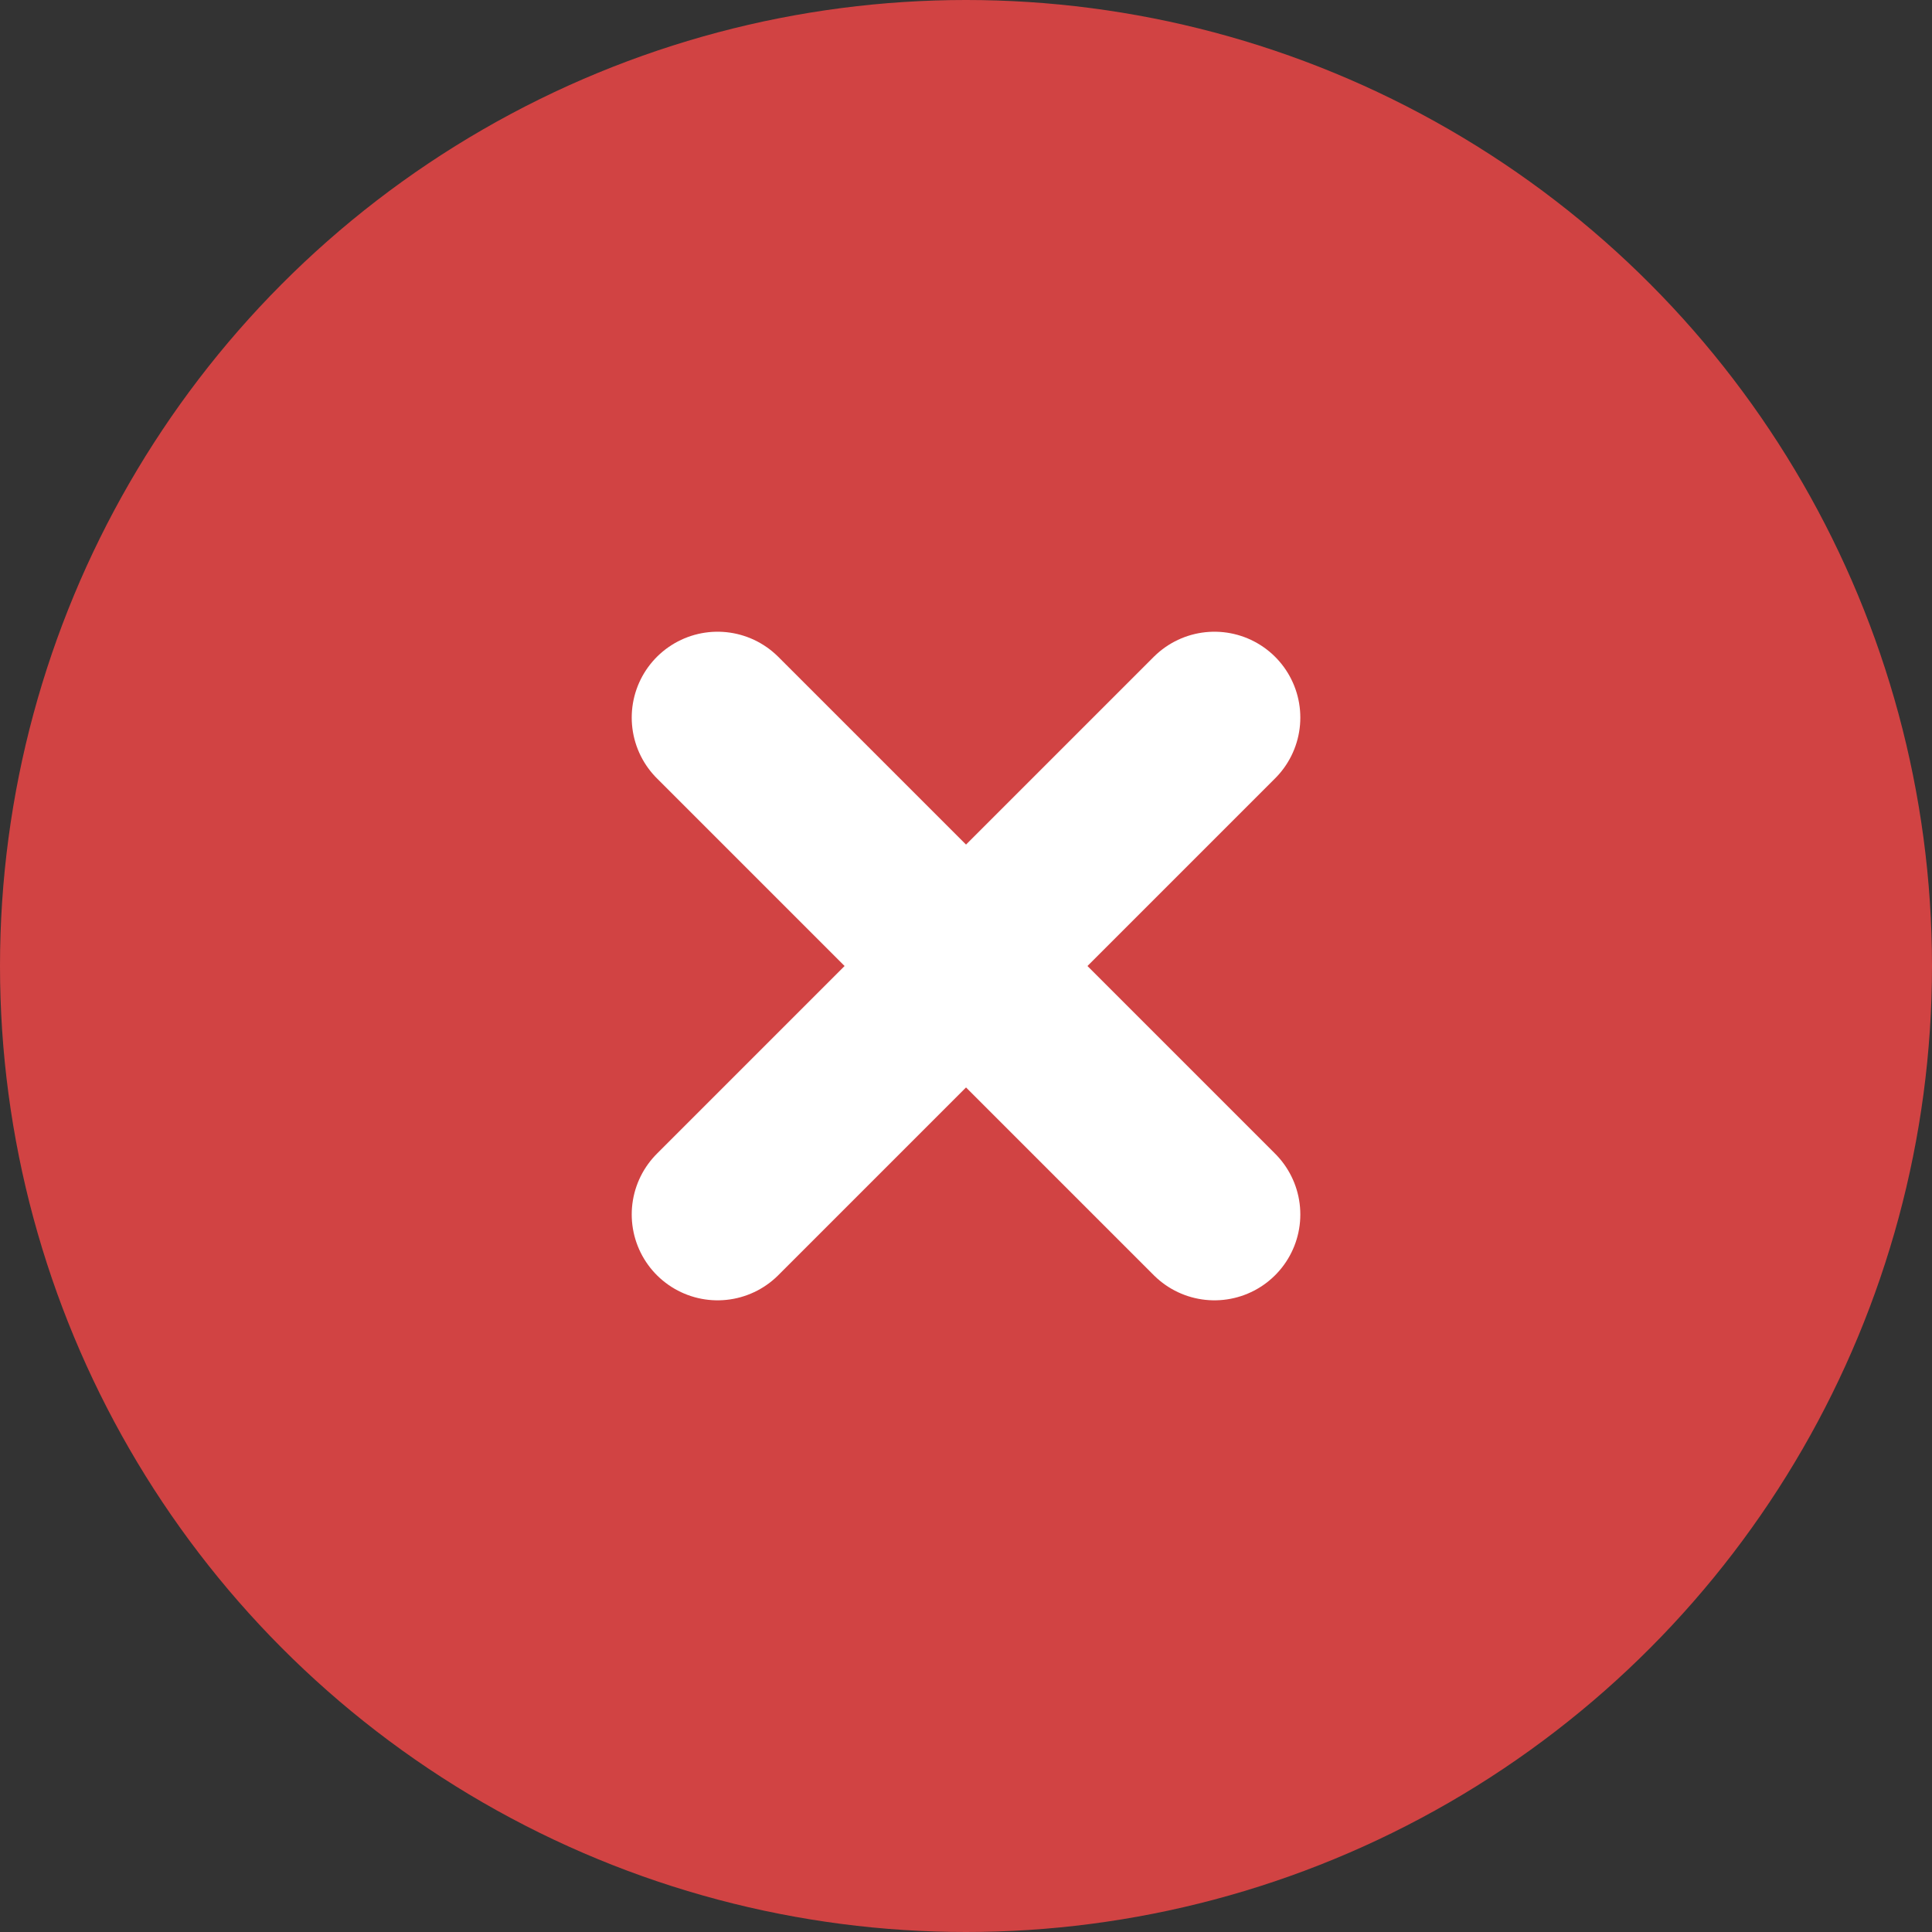
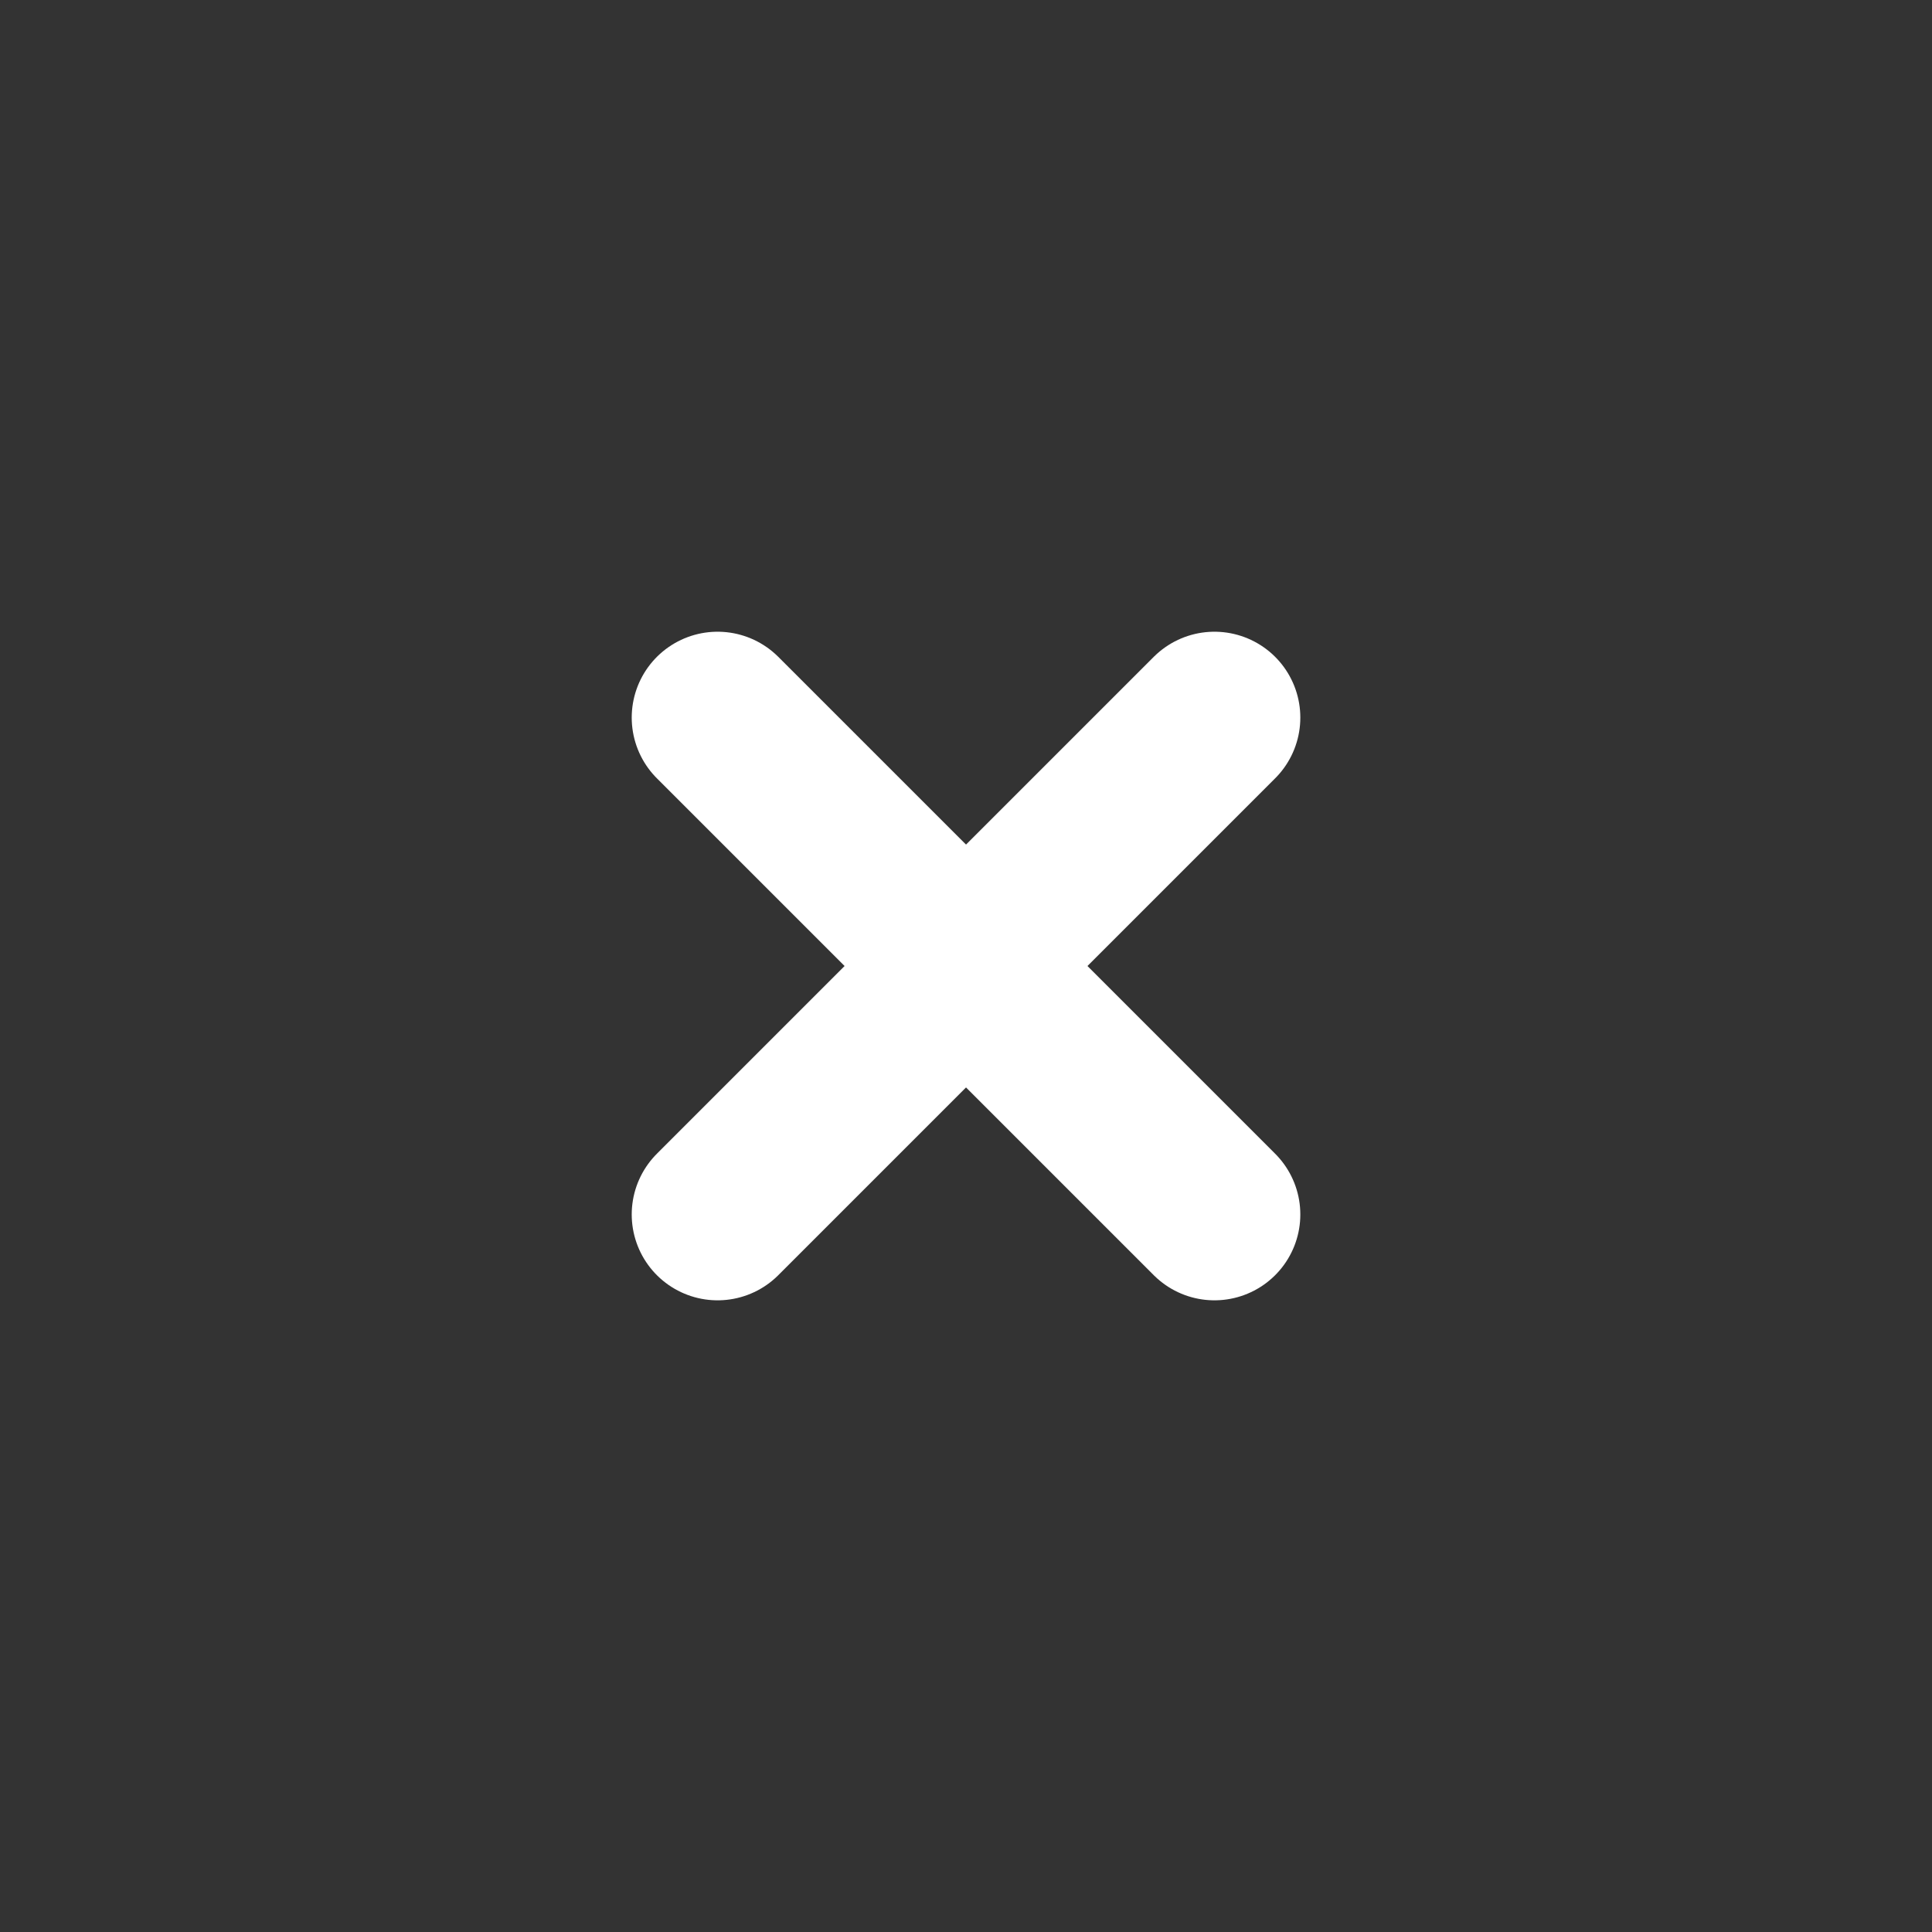
<svg xmlns="http://www.w3.org/2000/svg" width="45" height="45" viewBox="0 0 45 45">
  <rect x="0" y="0" width="45" height="45" fill="#333333" stroke="none" />
  <g id="Group_535" data-name="Group 535" transform="translate(-1050 -3055)">
    <g id="Group_286" data-name="Group 286" transform="translate(146.5 950.617)">
-       <circle id="Ellipse_1" data-name="Ellipse 1" cx="22.5" cy="22.5" r="22.5" transform="translate(903.5 2104.383)" fill="#d14343" />
-     </g>
+       </g>
    <g id="Group_536" data-name="Group 536" transform="translate(526.28 -7.72)">
      <line id="Line_53" data-name="Line 53" x2="11.573" y2="11.573" transform="translate(540.434 3079.434)" fill="none" stroke="#fff" stroke-linecap="round" stroke-width="4" />
      <line id="Line_54" data-name="Line 54" x1="11.573" y2="11.573" transform="translate(540.434 3079.434)" fill="none" stroke="#fff" stroke-linecap="round" stroke-width="4" />
    </g>
  </g>
</svg>